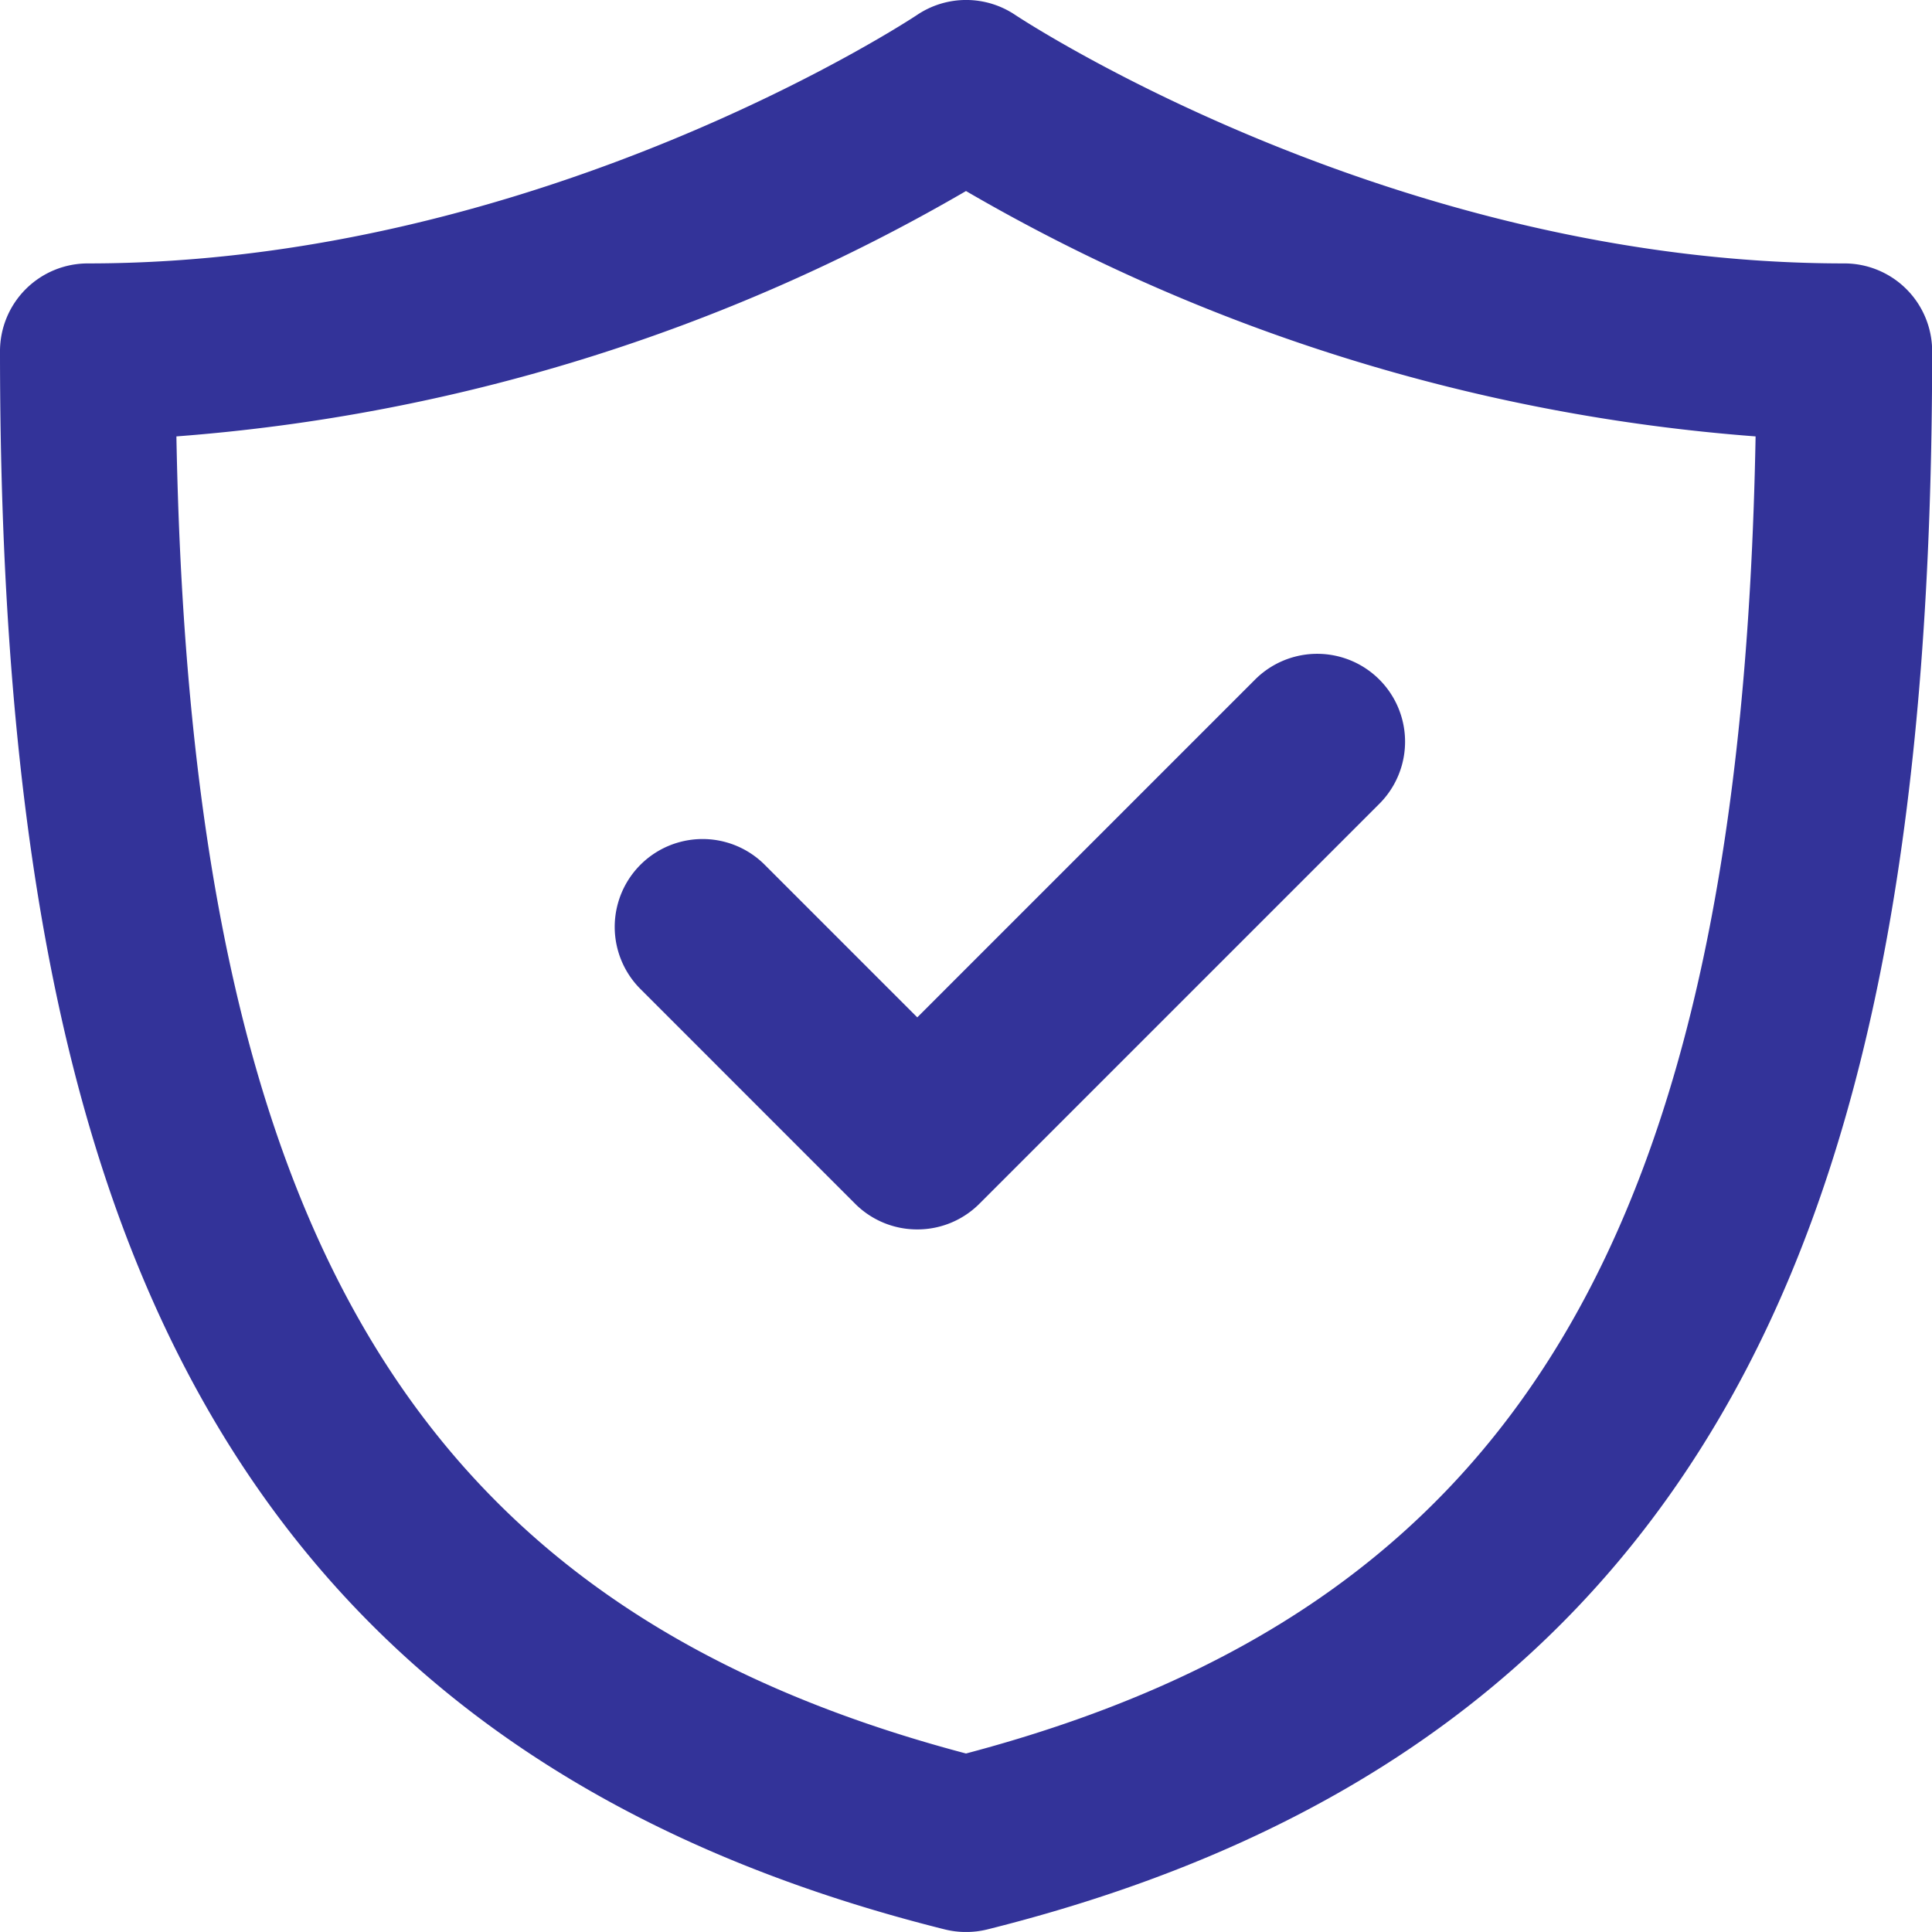
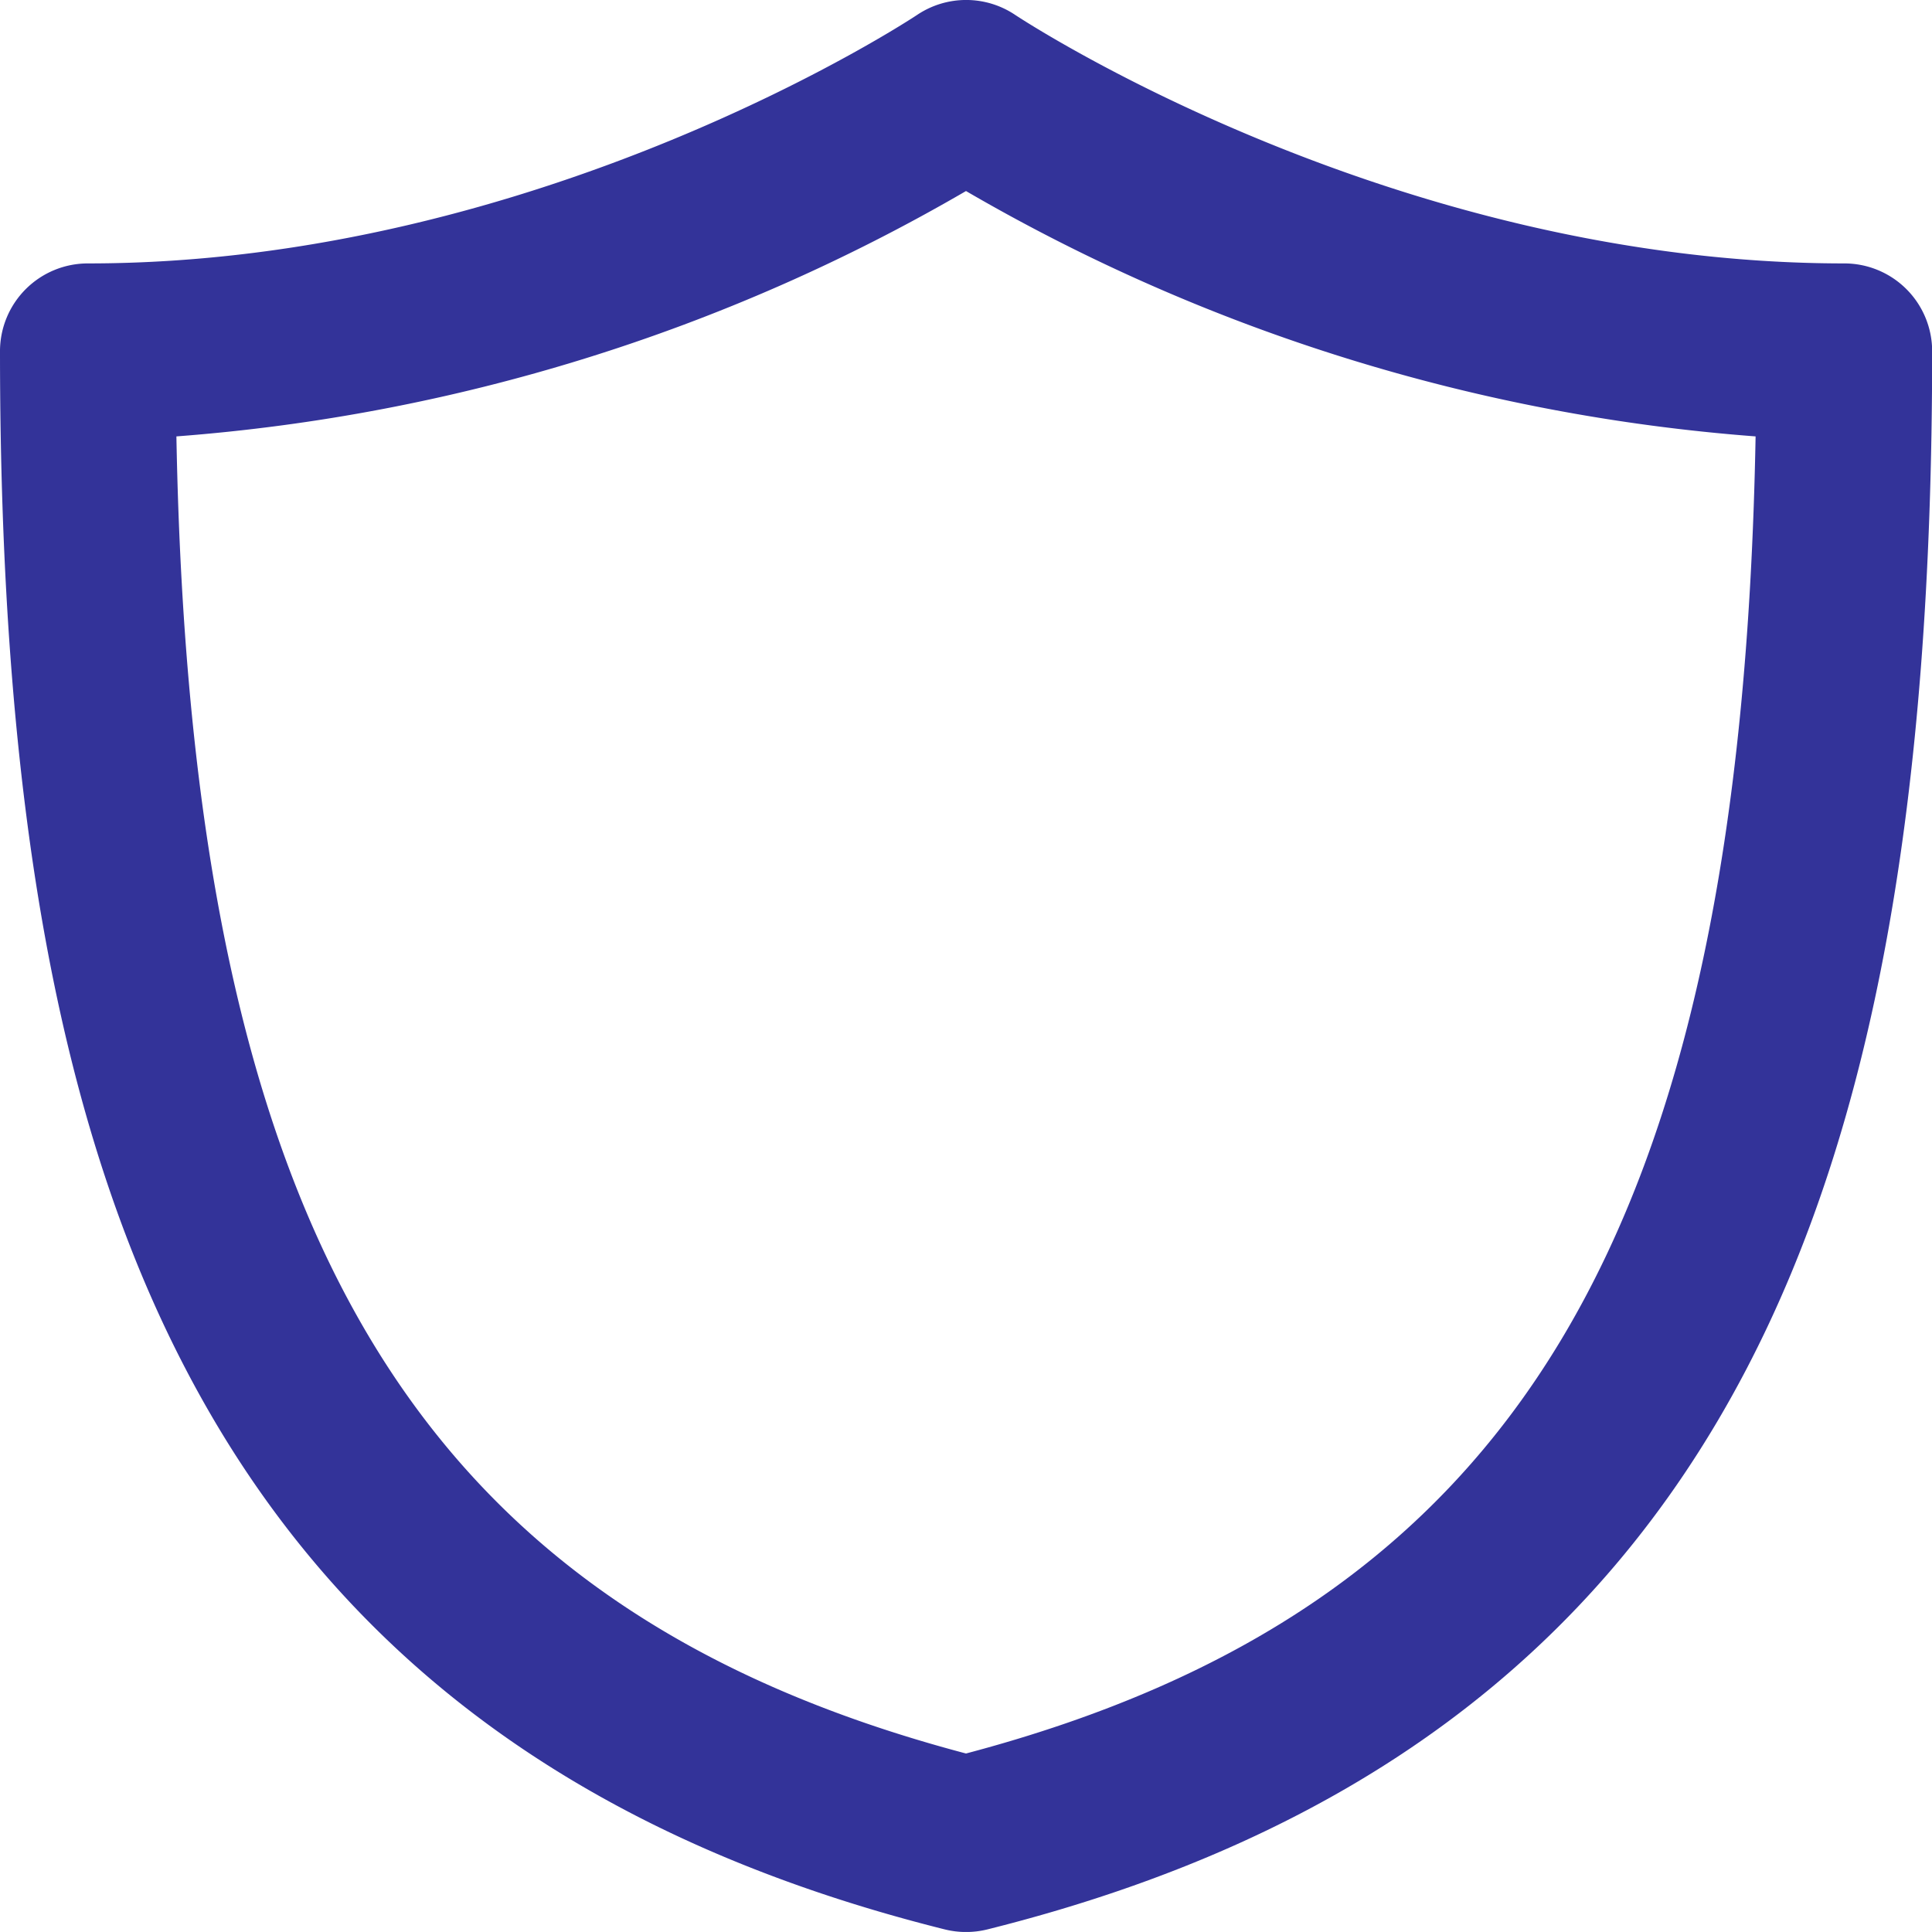
<svg xmlns="http://www.w3.org/2000/svg" width="49.756" height="49.755" viewBox="0 0 49.756 49.755">
  <g id="_8445880951641180051" data-name="8445880951641180051" transform="translate(-21.334 -21.339)">
    <path id="Path_19196" data-name="Path 19196" d="M46.212,71.095a2.265,2.265,0,0,1-.548-.067c-9.3-2.325-15.7-7.047-19.55-14.435-3.261-6.25-4.78-14.578-4.78-26.207A2.262,2.262,0,0,1,23.6,28.123c11.683,0,21.258-6.335,21.353-6.4a2.266,2.266,0,0,1,2.526,0c.136.091,9.695,6.4,21.353,6.4a2.262,2.262,0,0,1,2.262,2.262c0,11.629-1.519,19.957-4.78,26.207-3.855,7.389-10.25,12.111-19.55,14.436A2.266,2.266,0,0,1,46.212,71.095ZM25.877,32.578c.376,20.543,6.193,30.18,20.335,33.92,14.142-3.74,19.959-13.377,20.335-33.92a47.571,47.571,0,0,1-20.335-6.319A47.571,47.571,0,0,1,25.877,32.578ZM46.212,23.6Z" fill="#339" />
-     <path id="Path_19197" data-name="Path 19197" d="M178.457,194.977a2.255,2.255,0,0,1-1.6-.662l-5.528-5.529a2.262,2.262,0,0,1,3.2-3.2l3.929,3.93,8.7-8.7a2.262,2.262,0,0,1,3.2,3.2l-10.3,10.3A2.255,2.255,0,0,1,178.457,194.977Z" transform="translate(-133.501 -141.976)" fill="#339" />
  </g>
</svg>